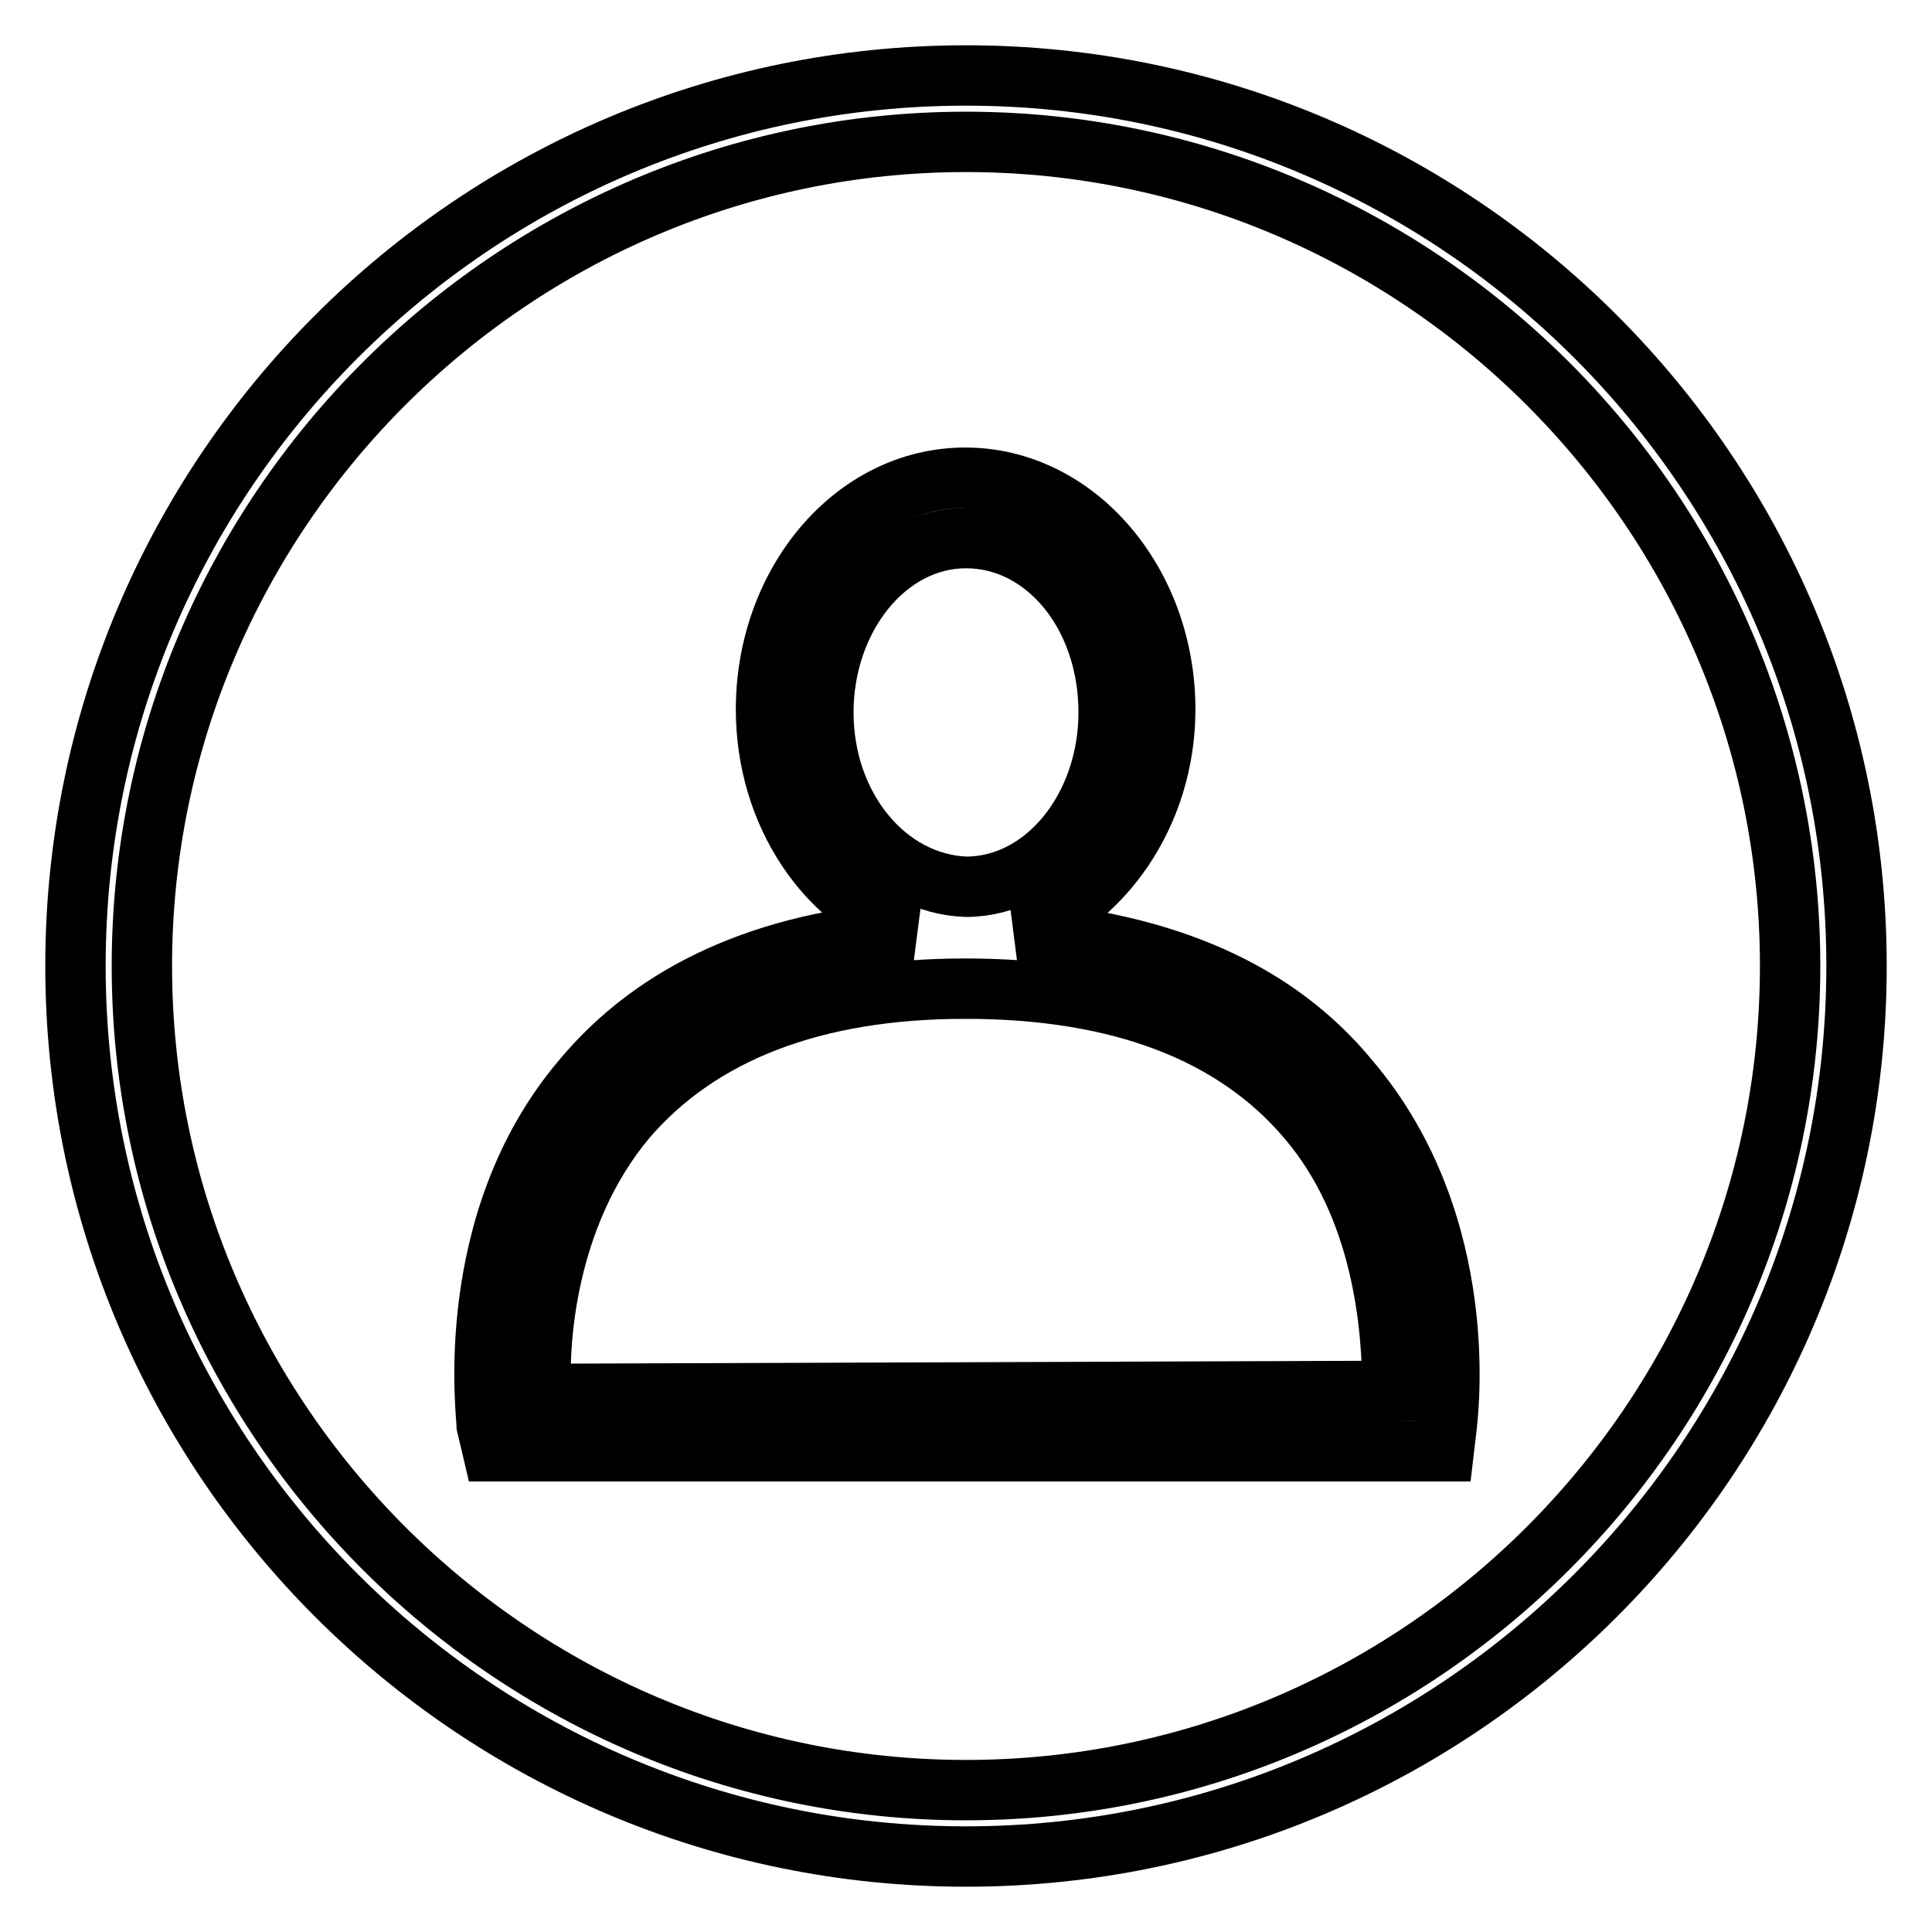
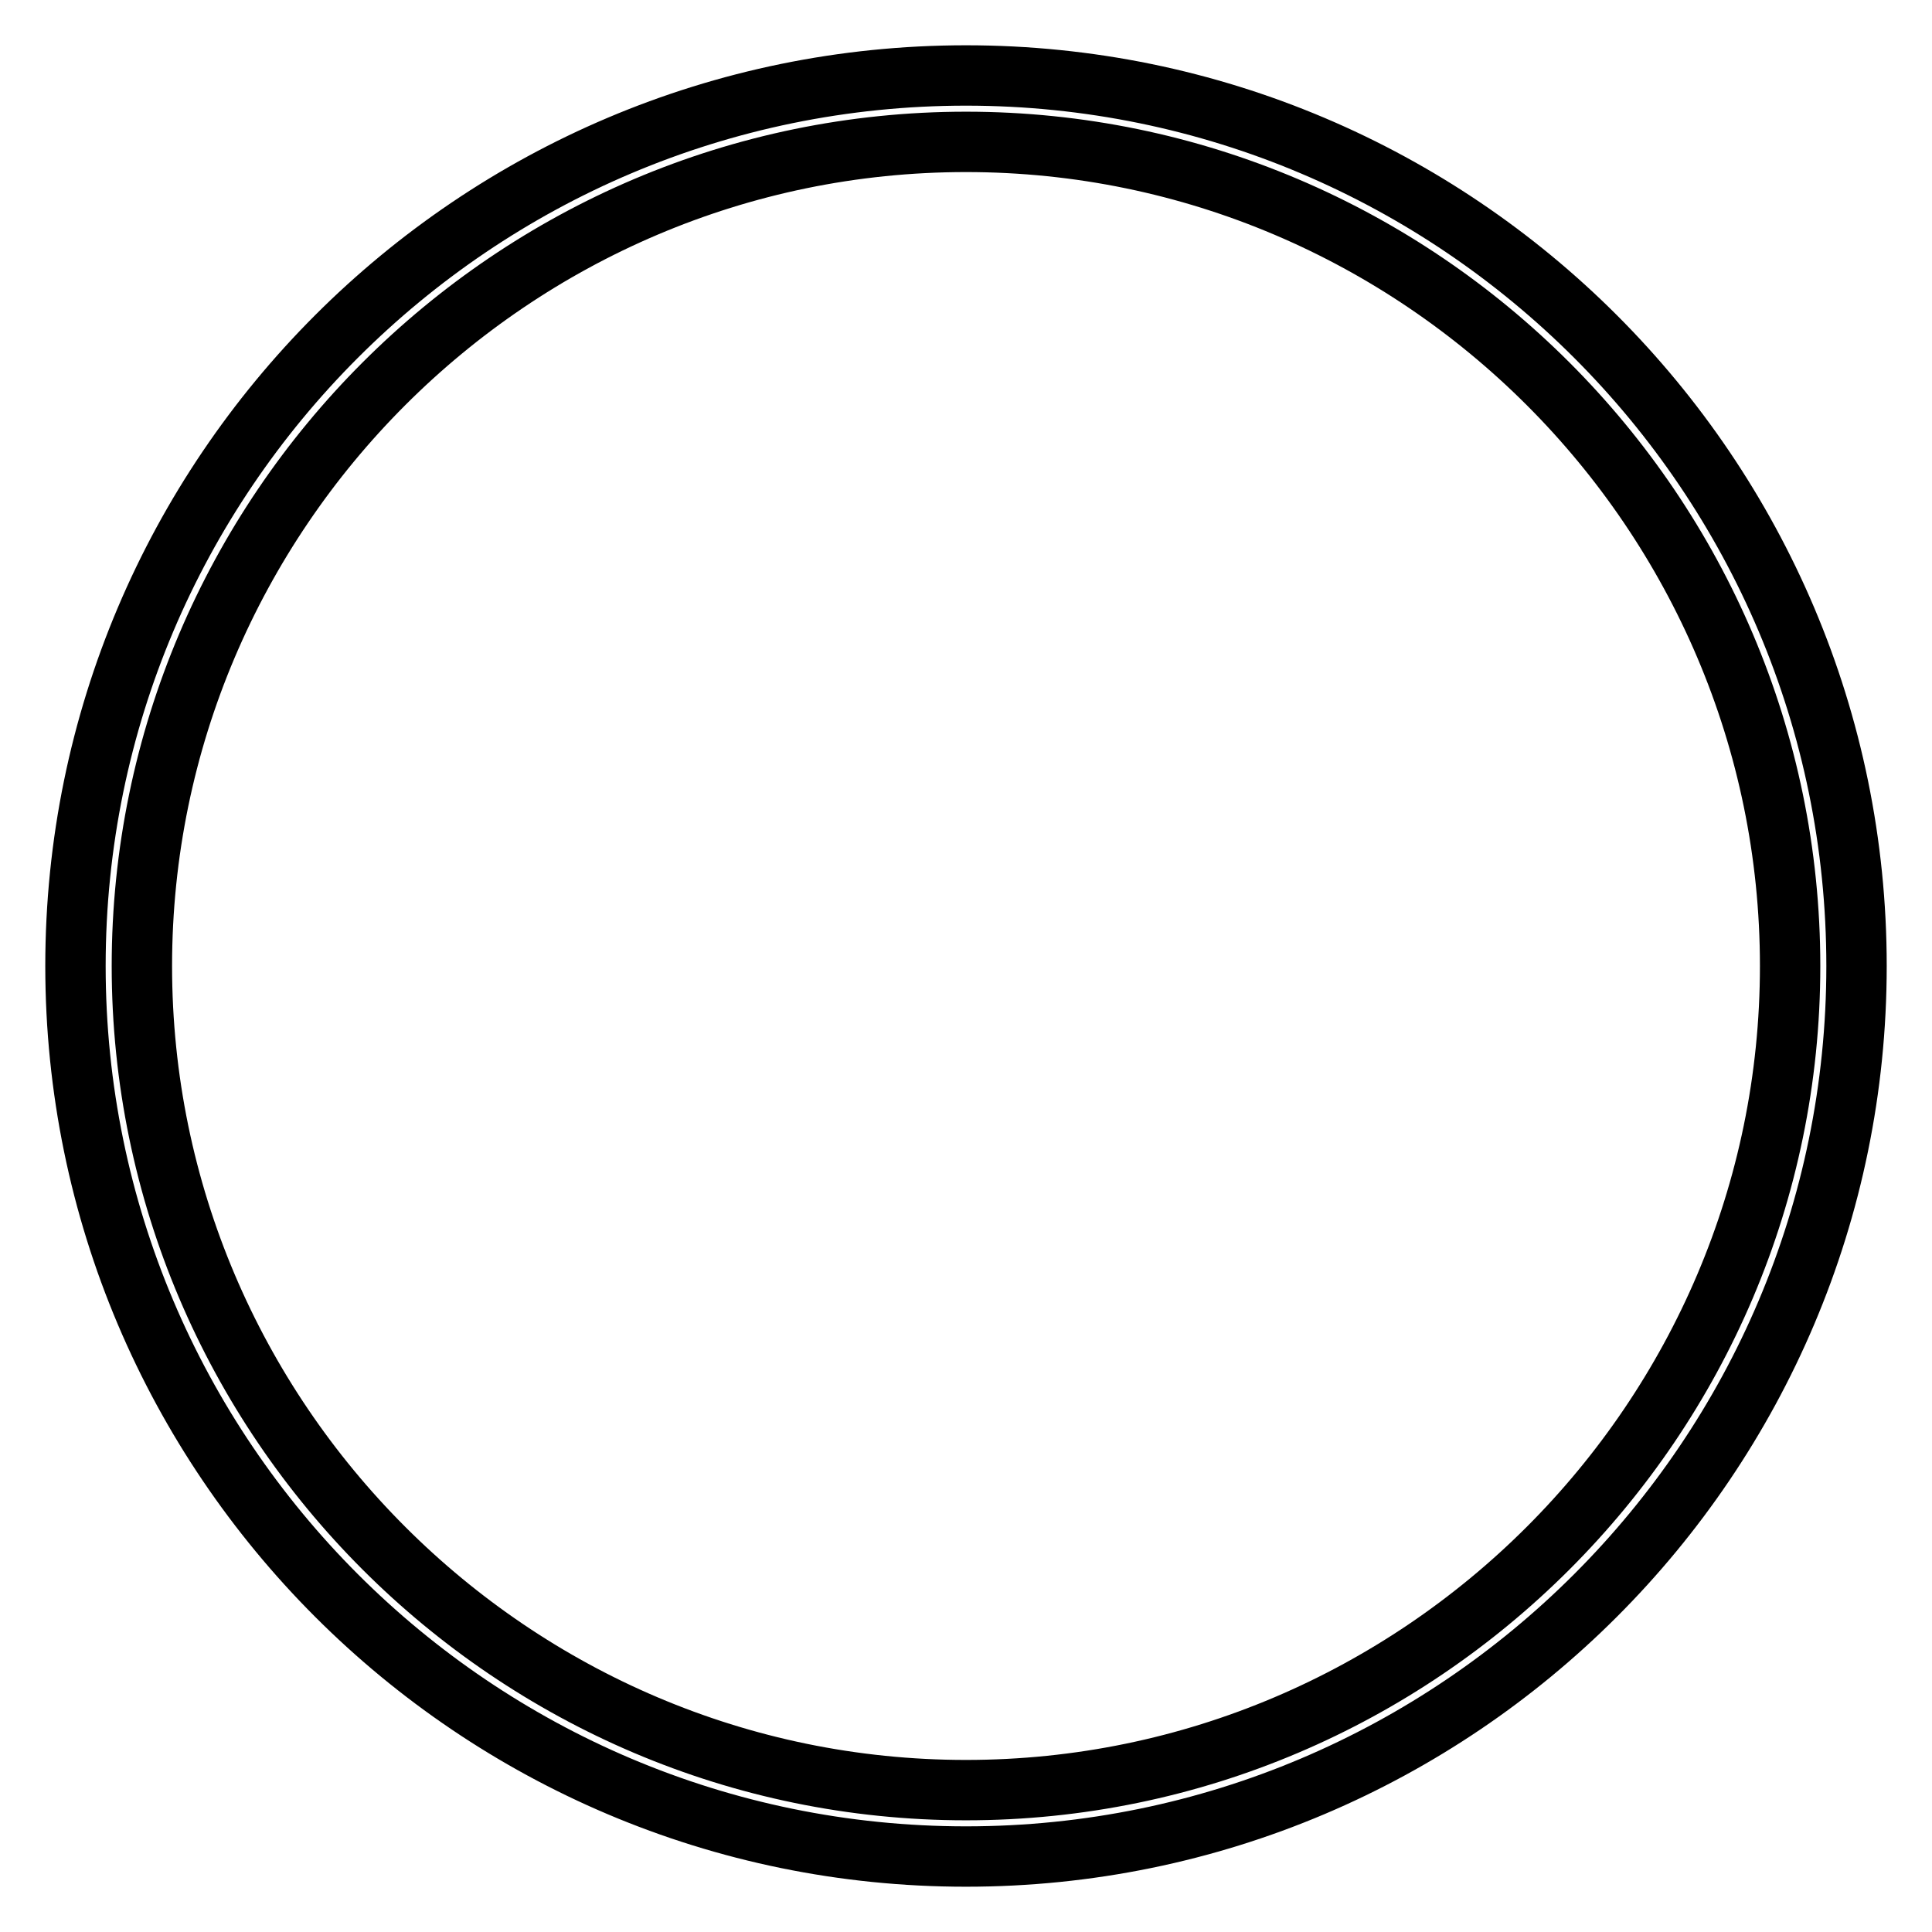
<svg xmlns="http://www.w3.org/2000/svg" version="1.1" x="0px" y="0px" viewBox="0 0 256 256" enable-background="new 0 0 256 256" xml:space="preserve">
  <g>
    <g>
-       <path stroke-width="8" fill-opacity="0" stroke="#000000" d="M178.8,143.1c-9.7-11.8-24.3-18.1-43.7-19.7c10.9-3.8,19.3-15.5,19.3-29.4c0-16.8-11.8-30.7-26.5-30.7c-14.7,0-26.4,13.9-26.4,30.7c0,13.8,8,25.6,19.3,29.4c-19.3,1.3-34,8-43.7,19.7c-16,18.9-12.6,44.5-12.6,45.8l0.8,3.4h126l0.4-3.4C191.8,187.6,195.2,162.4,178.8,143.1z M109.1,94.4c0-12.6,8.4-23.1,18.9-23.1c10.5,0,18.9,10.1,18.9,23.1c0,12.6-8.4,23.1-18.9,23.1C117.5,117.1,109.1,107,109.1,94.4z M71.7,184.7c-0.4-6.3,0.4-23.5,11.3-36.5c9.7-11.3,24.8-17.2,44.9-17.2v-0.8v0.8c20.6,0,35.7,5.9,45.3,17.2c10.1,11.8,11.3,27.7,11.3,36.1L71.7,184.7z" />
      <path stroke-width="8" fill-opacity="0" stroke="#000000" d="M128,10C62.9,10,10,62.9,10,128c0,65.1,52.9,118,118,118c65.1,0,118-52.9,118-118C246,62.9,193.1,10,128,10z M128,237.2c-60.1,0-109.2-49.1-109.2-109.2C18.8,67.9,67.9,18.8,128,18.8c60.1,0,109.2,49.1,109.2,109.2C237.2,188.1,188.1,237.2,128,237.2z" />
    </g>
  </g>
</svg>